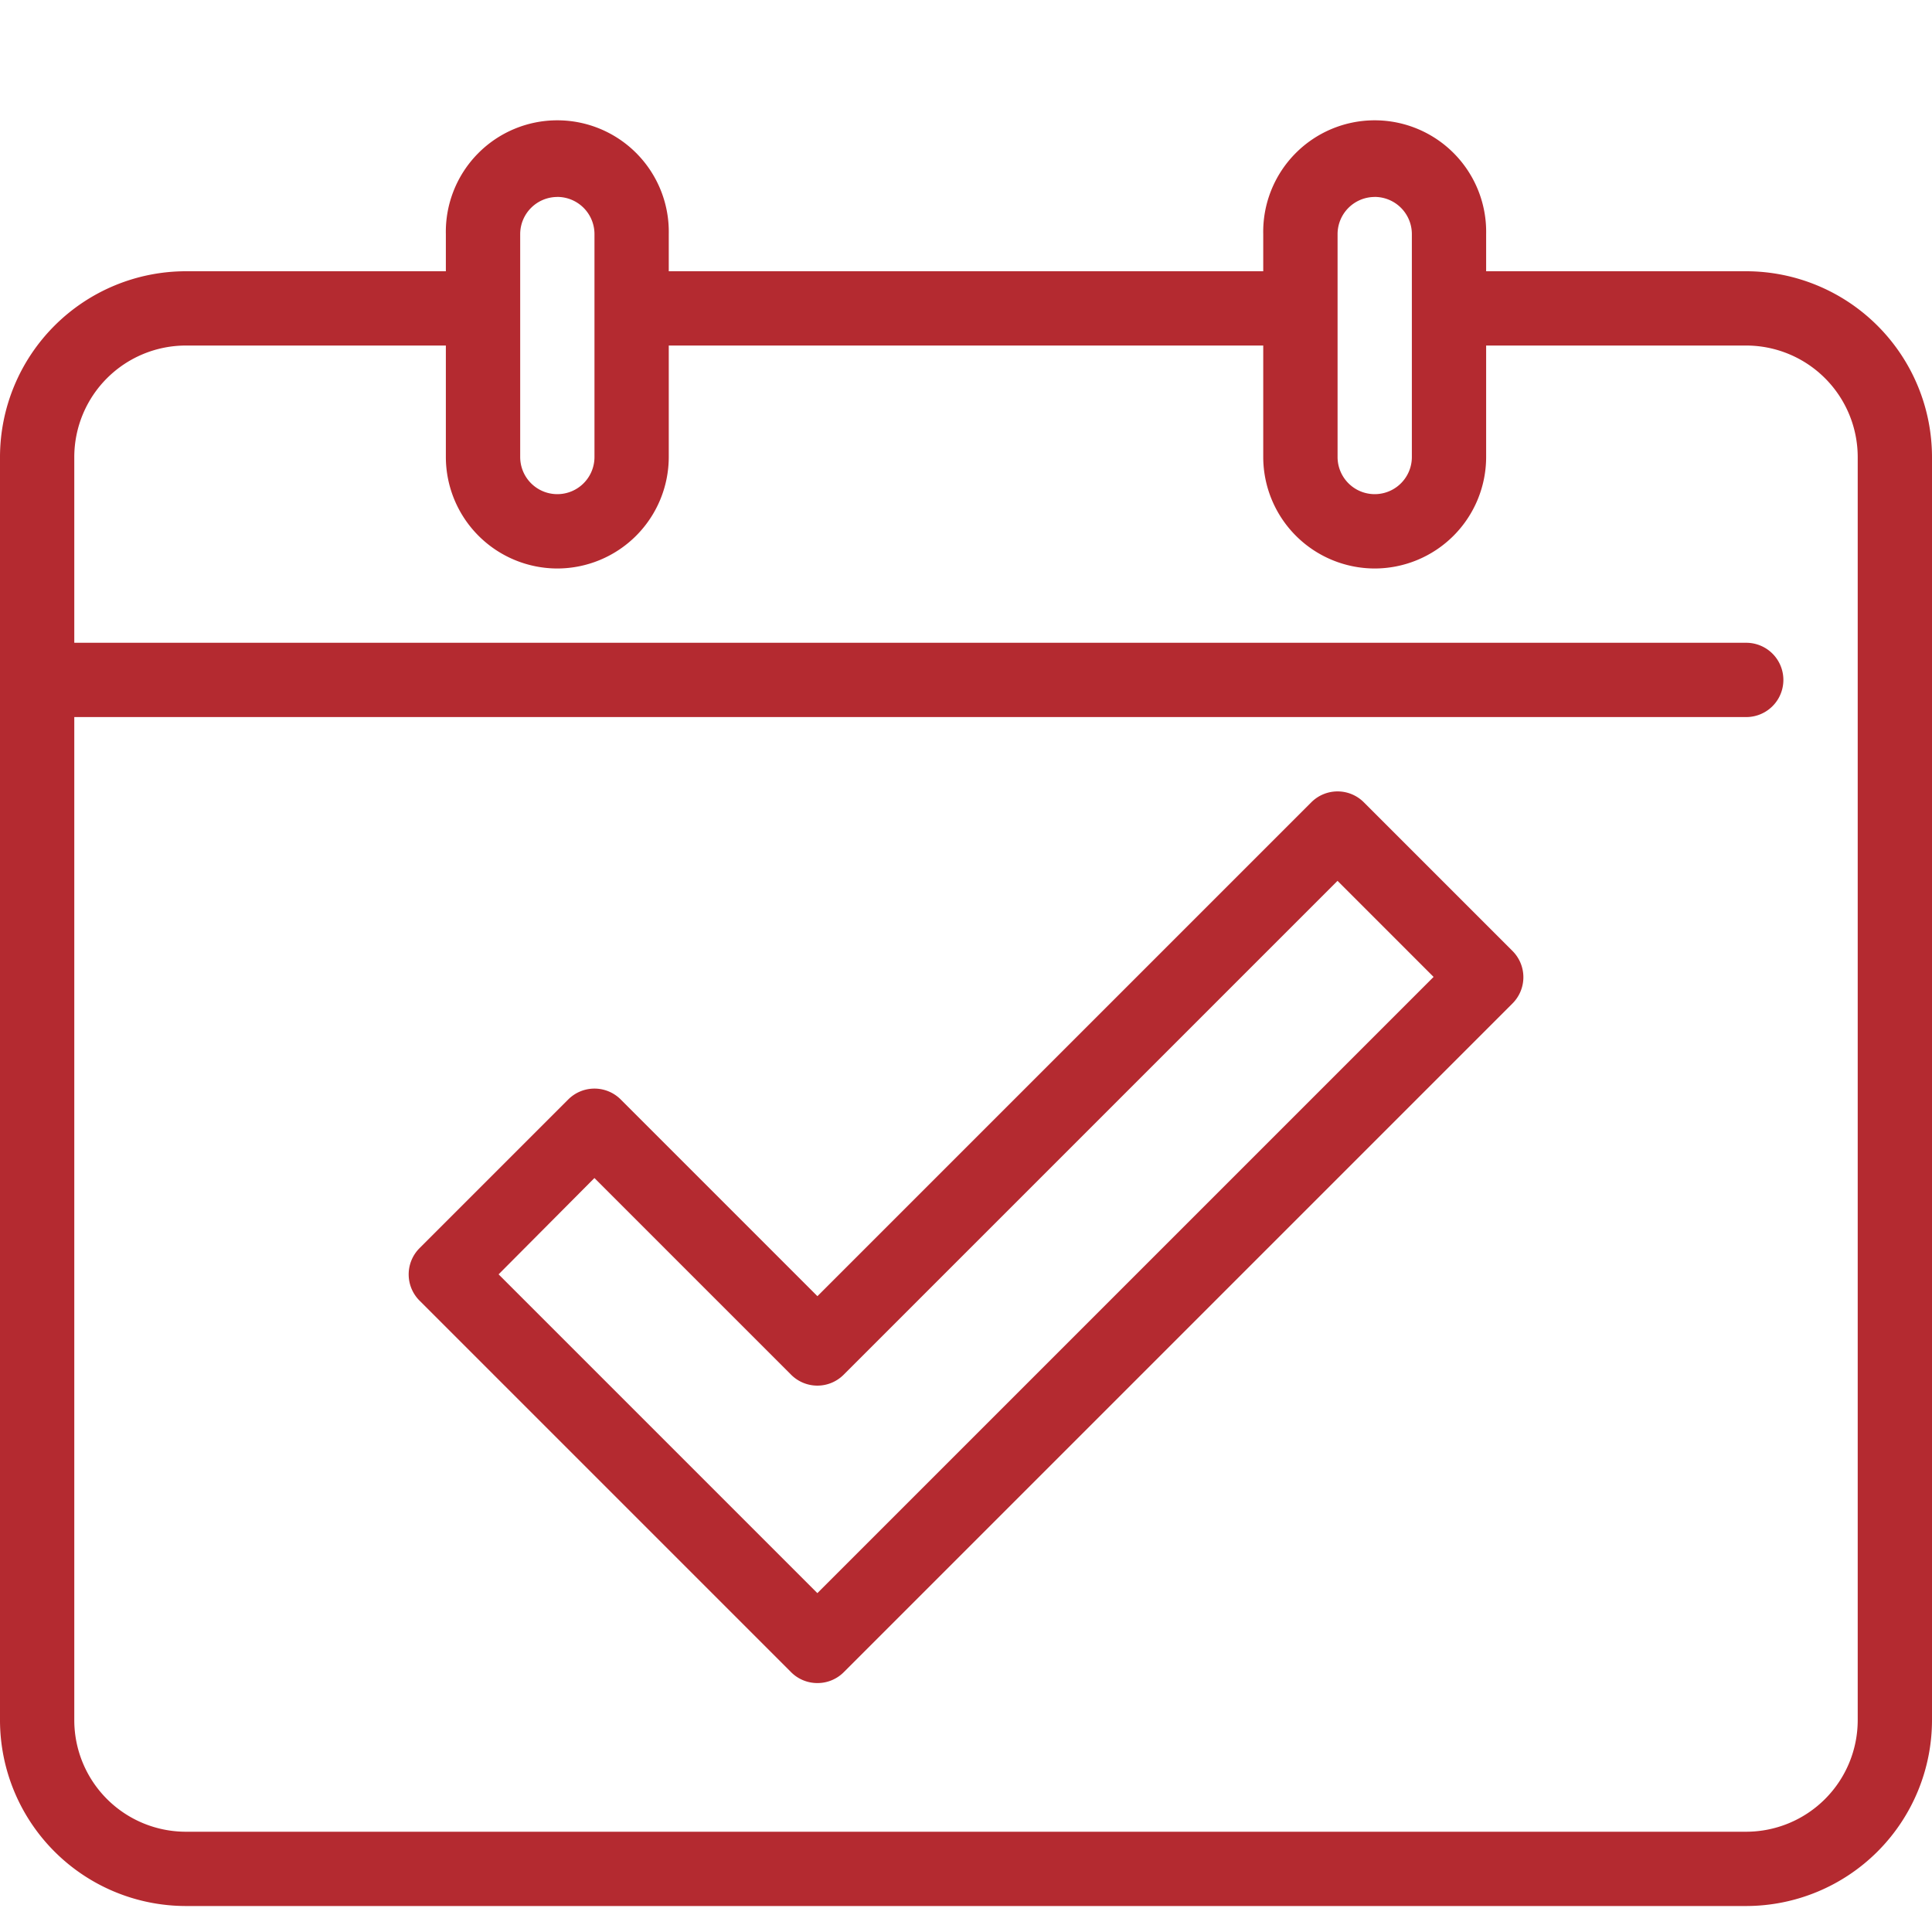
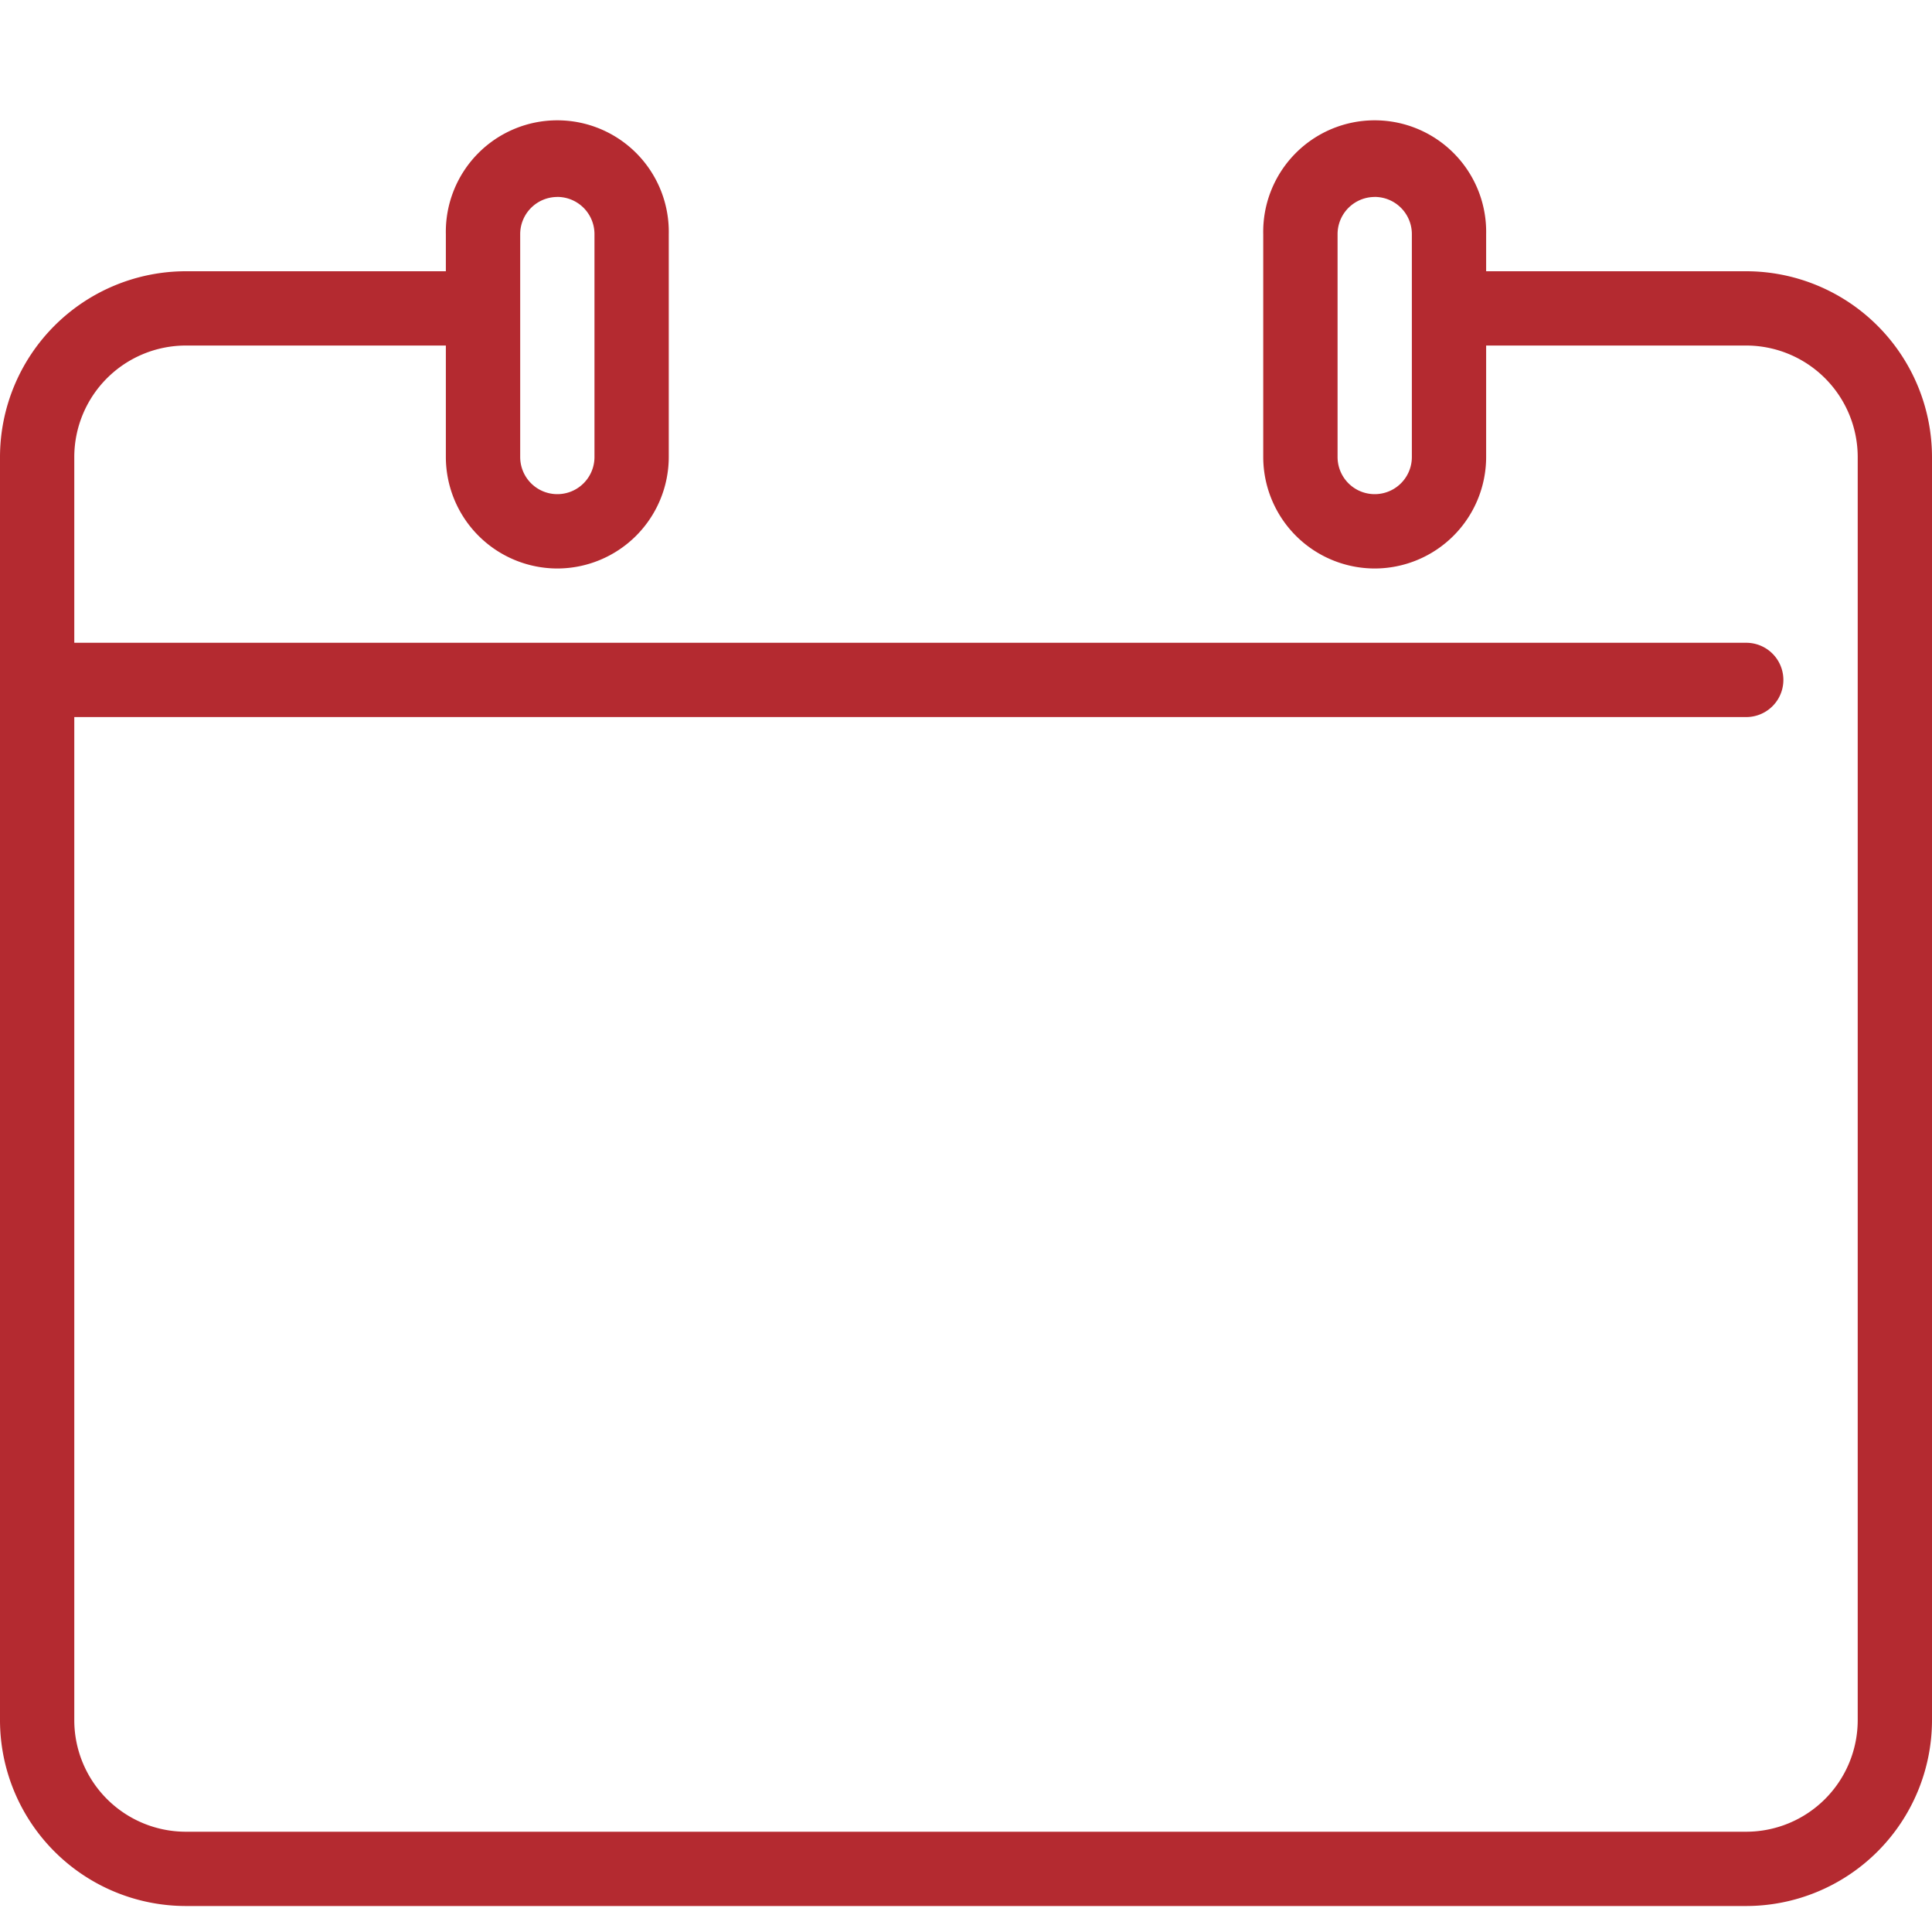
<svg xmlns="http://www.w3.org/2000/svg" width="40" height="40" viewBox="0 0 40 40">
  <g transform="translate(-865 -3217)">
    <g transform="translate(865 3219.539)">
      <path d="M484.154,185.846H451.846A3.851,3.851,0,0,1,448,182V155.846A3.851,3.851,0,0,1,451.846,152H458v1.538h-6.154a2.311,2.311,0,0,0-2.308,2.308V182a2.311,2.311,0,0,0,2.308,2.308h32.308A2.311,2.311,0,0,0,486.462,182V155.846a2.311,2.311,0,0,0-2.308-2.308H478V152h6.154A3.851,3.851,0,0,1,488,155.846V182A3.851,3.851,0,0,1,484.154,185.846Z" transform="translate(-448 -148.923)" fill="#b42a30" />
-       <rect width="13.846" height="1.538" transform="translate(13.077 3.077)" fill="#b42a30" />
      <path d="M484.154,163.538H448.769a.769.769,0,0,1,0-1.538h35.385a.769.769,0,1,1,0,1.538Z" transform="translate(-448 -151.231)" fill="#b42a30" />
      <path d="M462.308,157.231A2.311,2.311,0,0,1,460,154.923v-4.615a2.308,2.308,0,1,1,4.615,0v4.615A2.311,2.311,0,0,1,462.308,157.231Zm0-7.692a.77.77,0,0,0-.769.769v4.615a.769.769,0,1,0,1.538,0v-4.615A.77.77,0,0,0,462.308,149.538Z" transform="translate(-450.769 -148)" fill="#b42a30" />
      <path d="M484.308,157.231A2.311,2.311,0,0,1,482,154.923v-4.615a2.308,2.308,0,1,1,4.615,0v4.615A2.31,2.31,0,0,1,484.308,157.231Zm0-7.692a.77.77,0,0,0-.769.769v4.615a.769.769,0,1,0,1.538,0v-4.615A.77.77,0,0,0,484.308,149.538Z" transform="translate(-455.846 -148)" fill="#b42a30" />
-       <path d="M467.461,184.461a.767.767,0,0,1-.544-.225l-7.692-7.692a.768.768,0,0,1,0-1.088l3.077-3.077a.768.768,0,0,1,1.088,0l4.072,4.072,10.225-10.225a.768.768,0,0,1,1.088,0l3.077,3.077a.768.768,0,0,1,0,1.088l-13.846,13.846A.767.767,0,0,1,467.461,184.461Zm-6.6-8.462,6.6,6.6,12.758-12.758-1.989-1.989-10.225,10.225a.768.768,0,0,1-1.088,0l-4.072-4.072Z" transform="translate(-450.538 -152.154)" fill="#b42a30" />
      <rect width="36.923" height="36.923" transform="translate(1.538)" fill="none" />
      <rect width="40" height="40" transform="translate(0 -2.539)" fill="none" />
    </g>
  </g>
</svg>